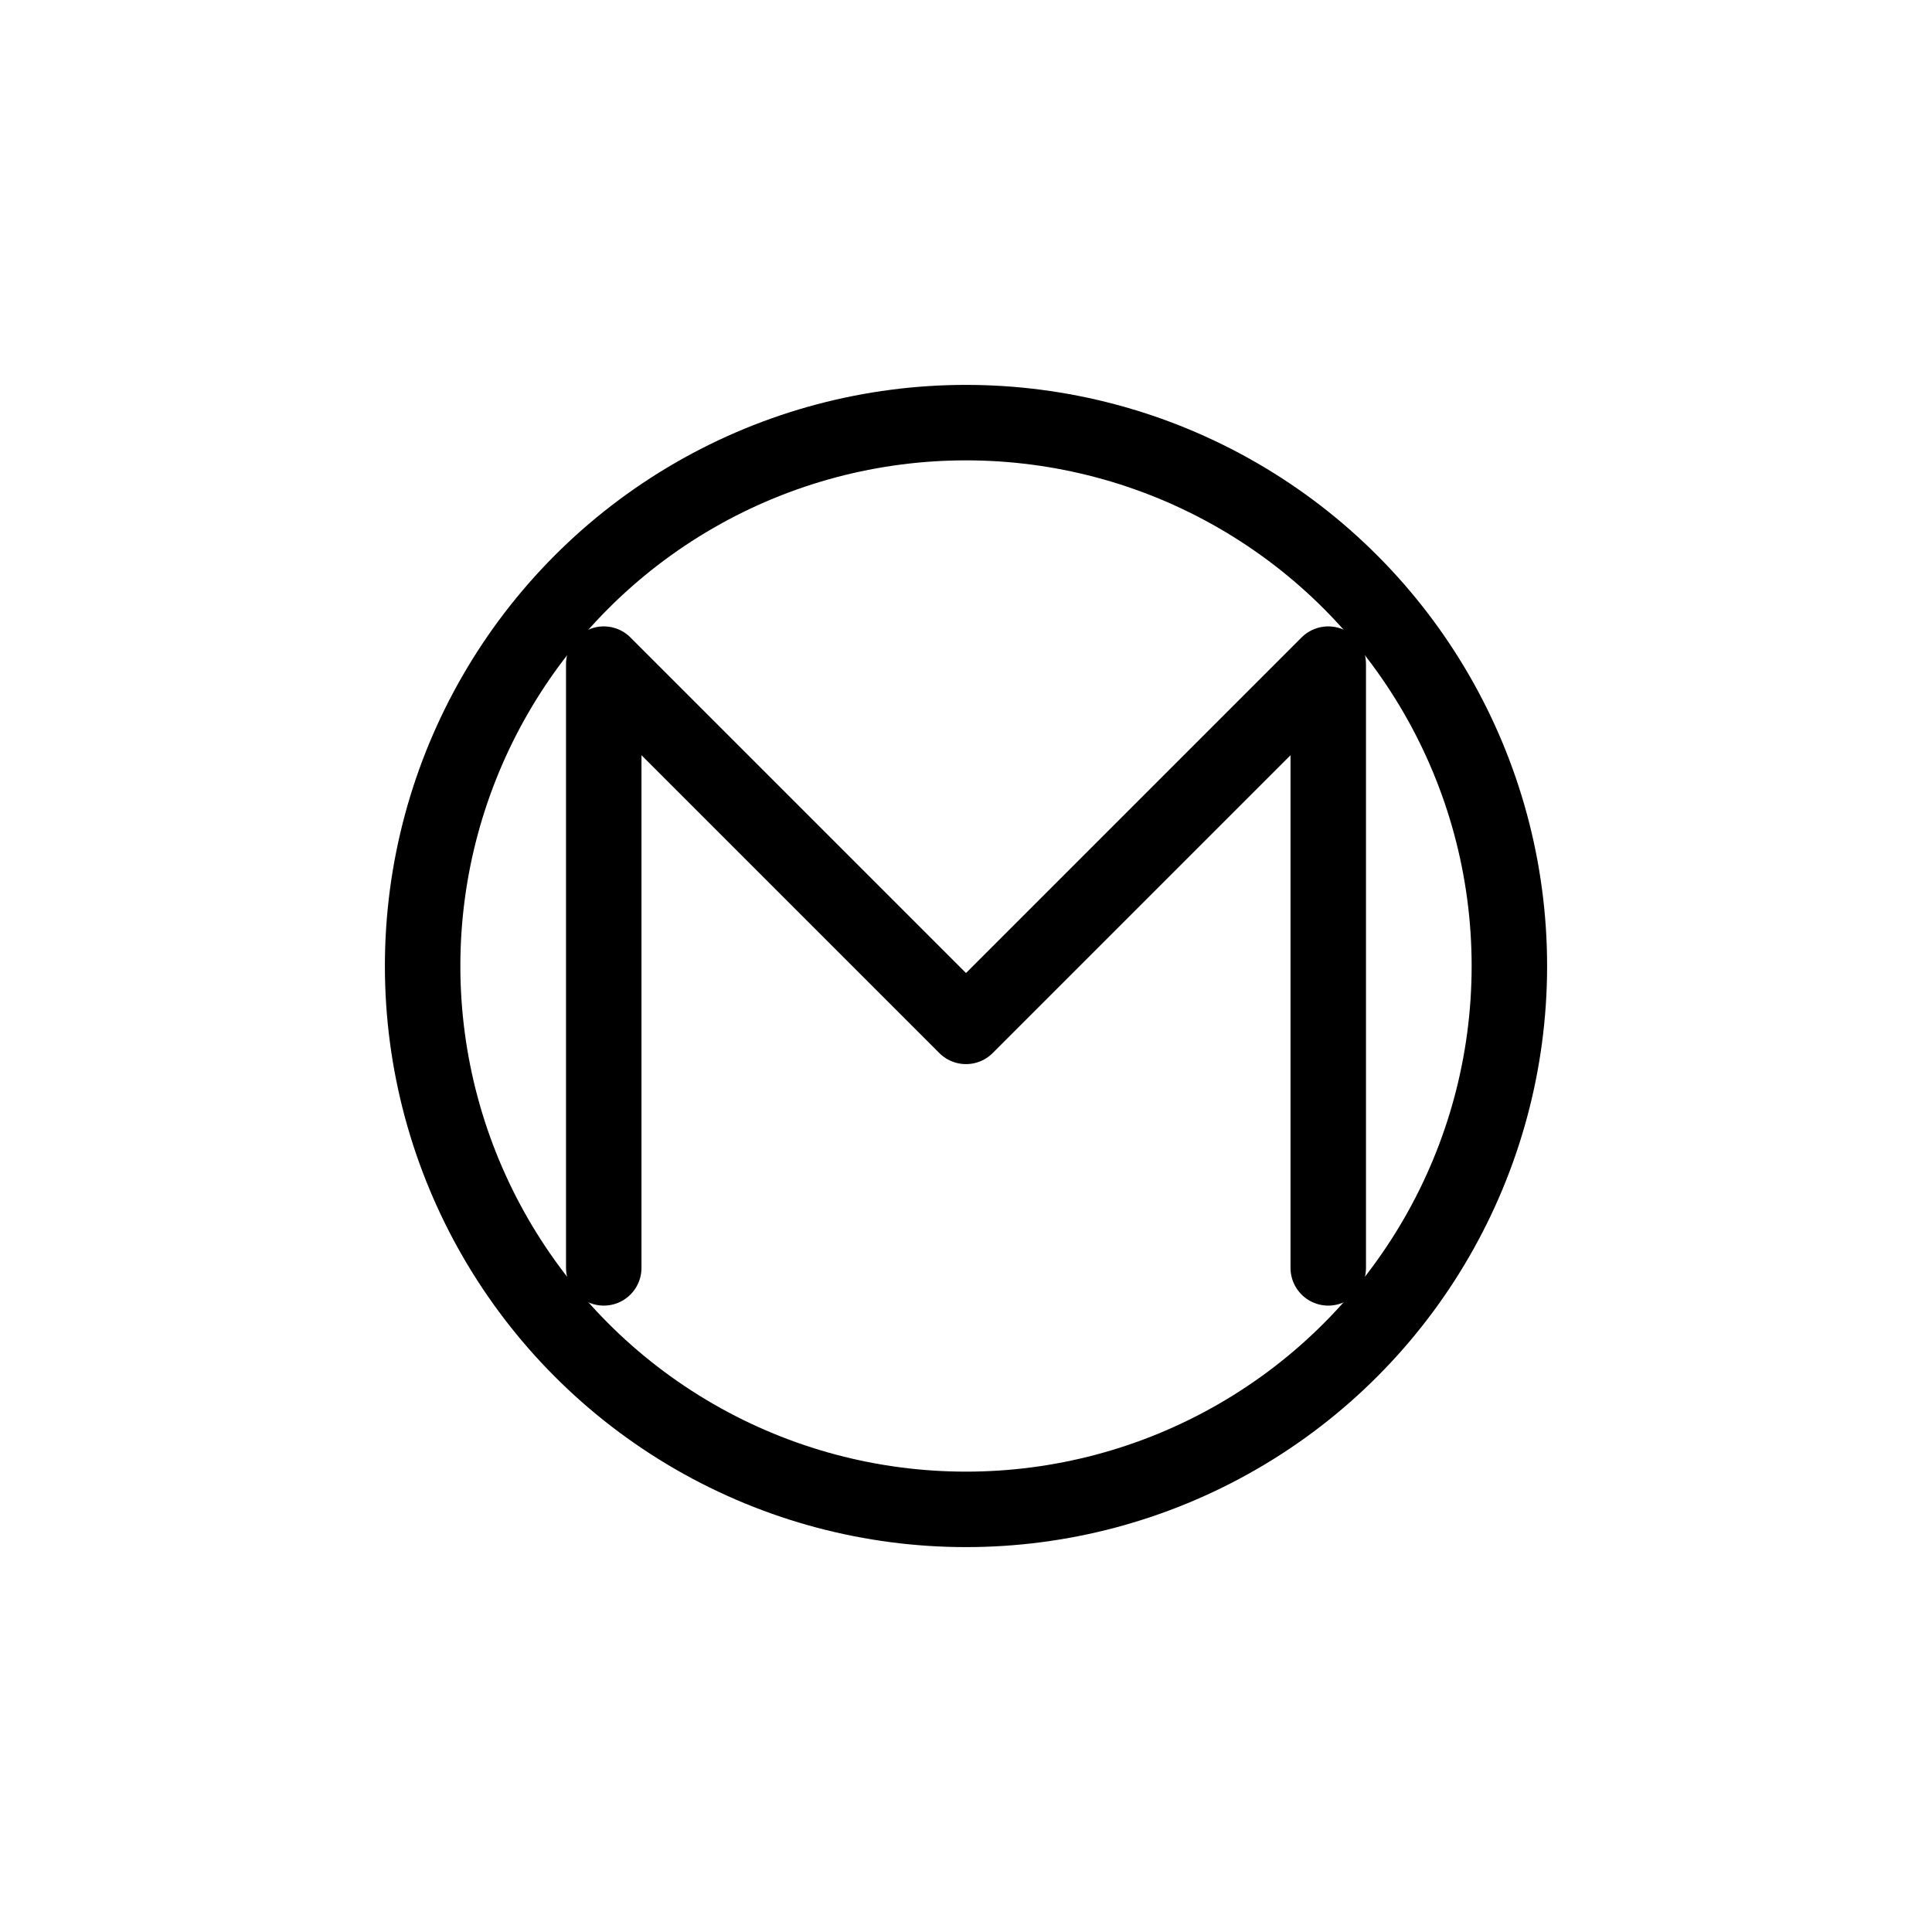
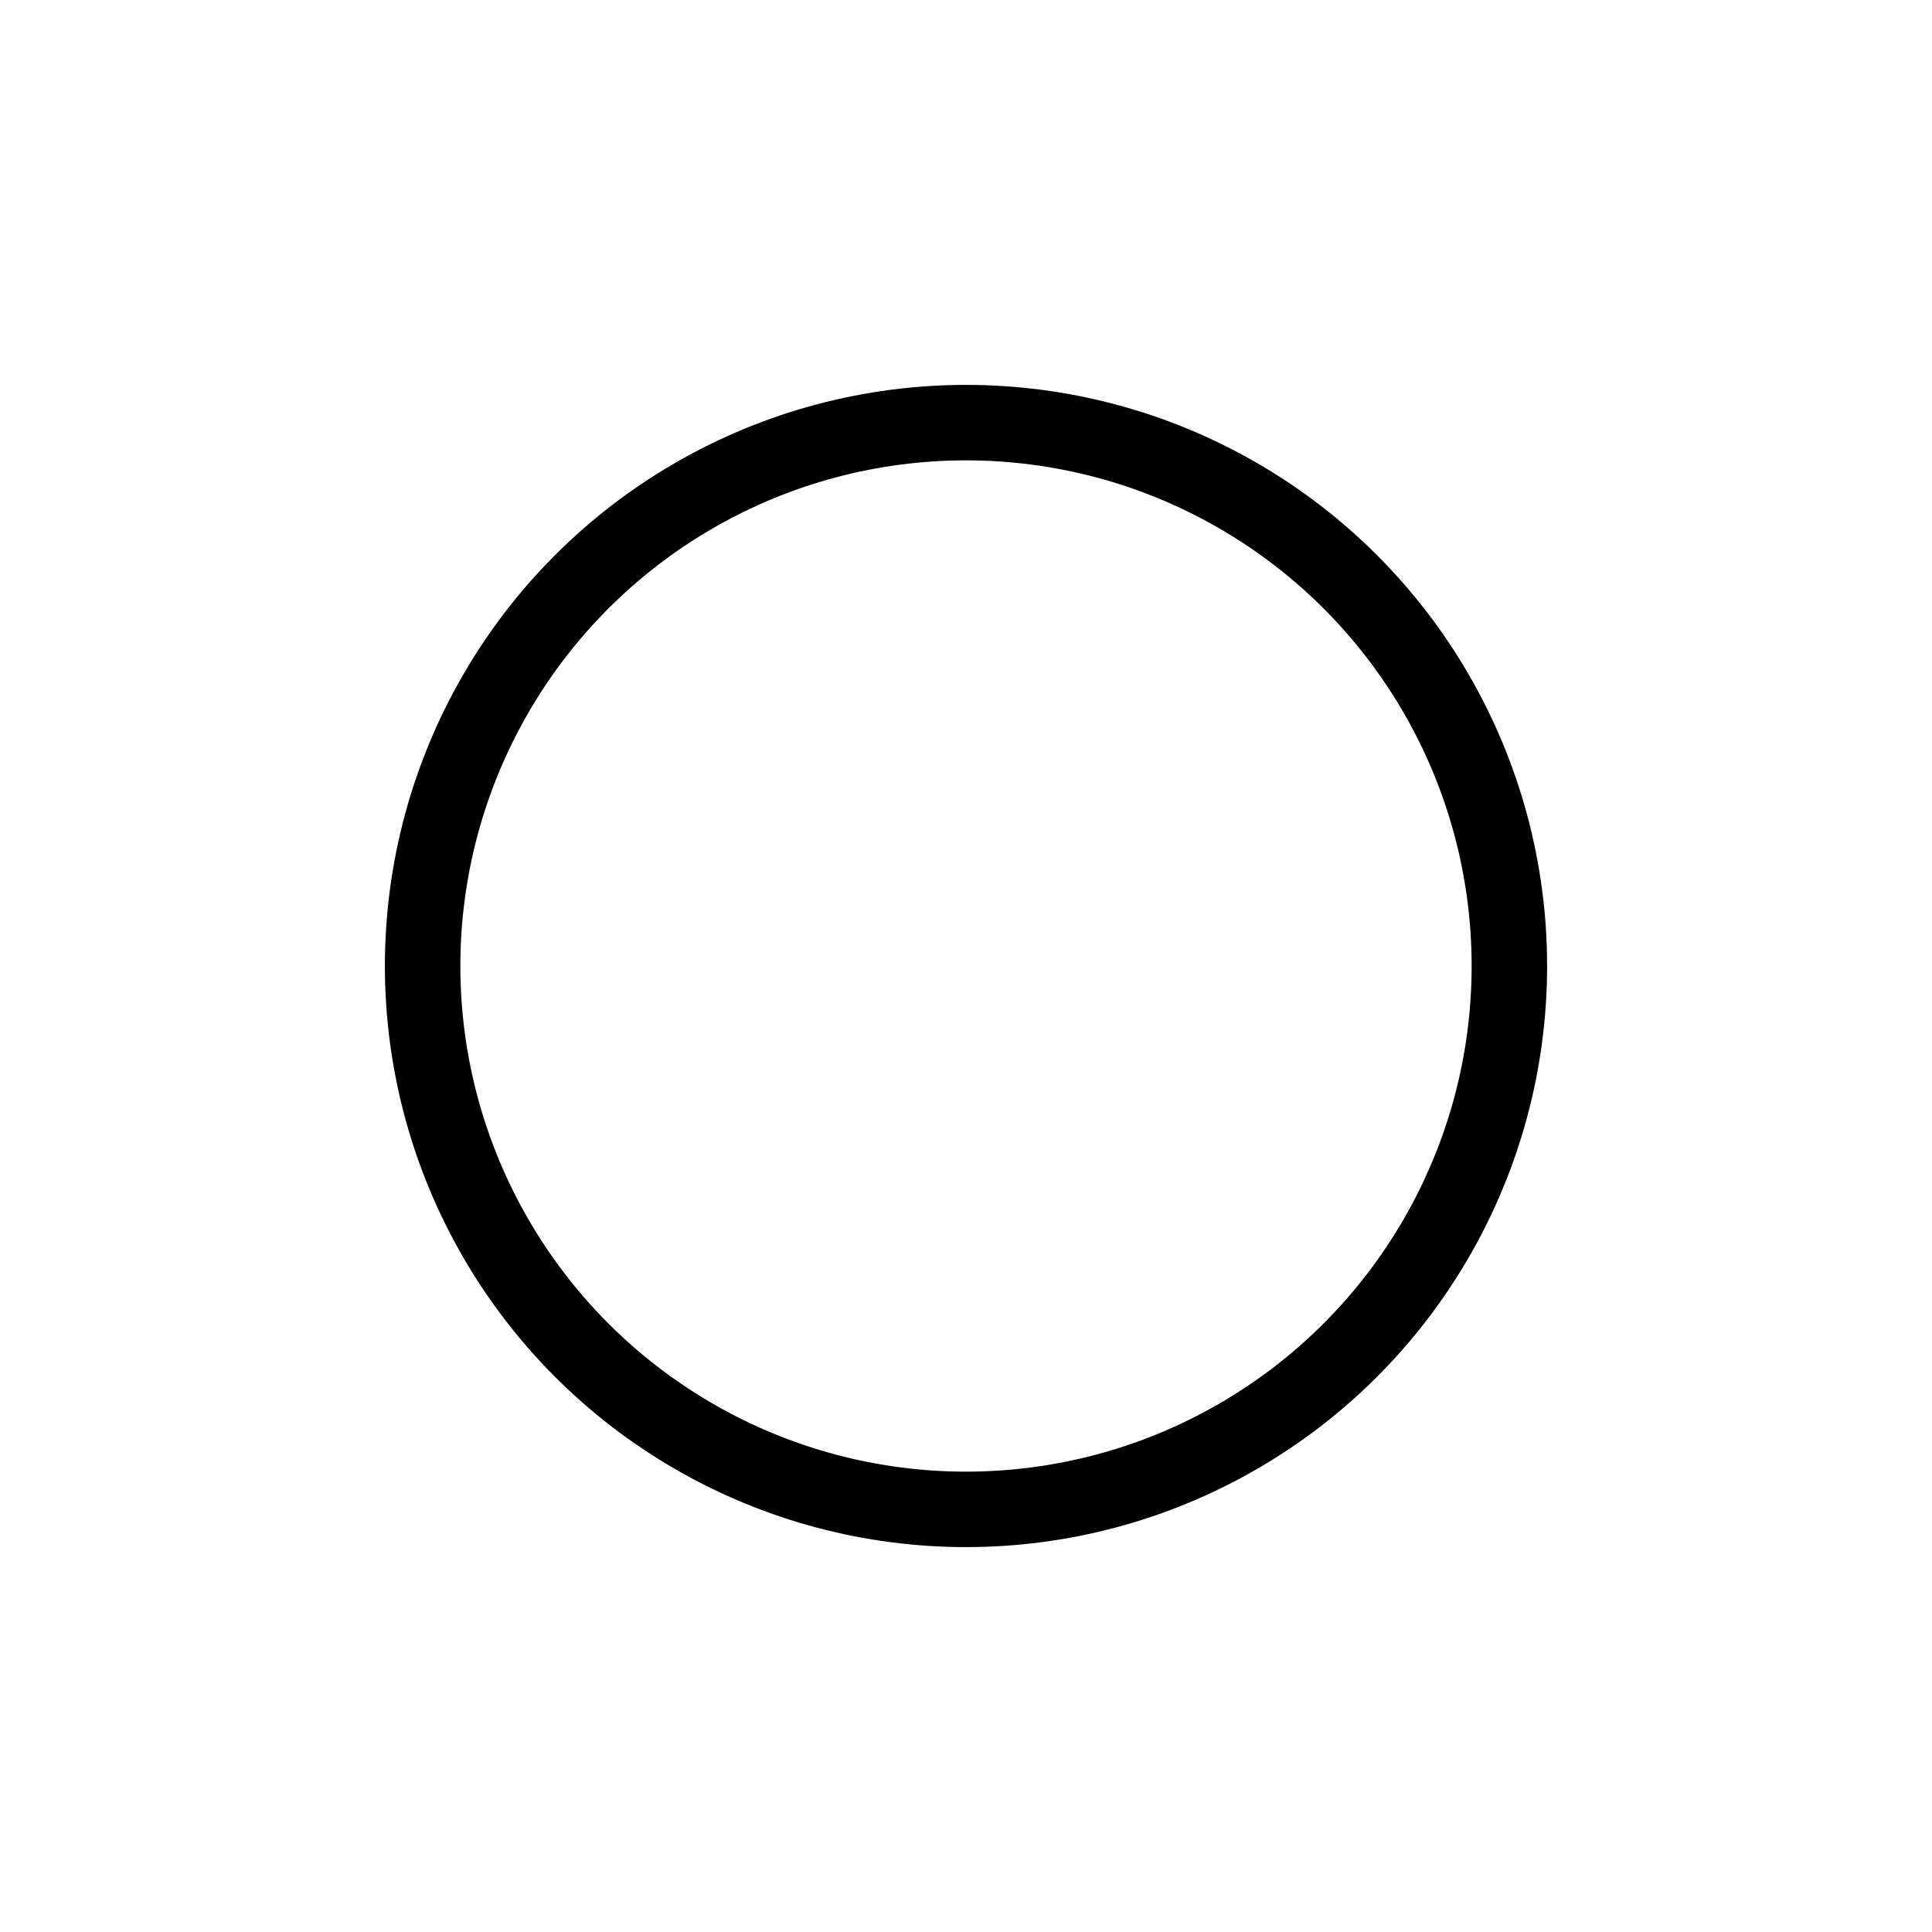
<svg xmlns="http://www.w3.org/2000/svg" stroke-linejoin="round" stroke-linecap="round" stroke-width="2.5" stroke="currentColor" fill="none" viewBox="0 0 64 64" height="64" width="64">
  <title>Transports (Métro)</title>
  <circle r="18" cy="32" cx="32" />
-   <path d="M20 42V22l12 12 12-12v20" />
</svg>